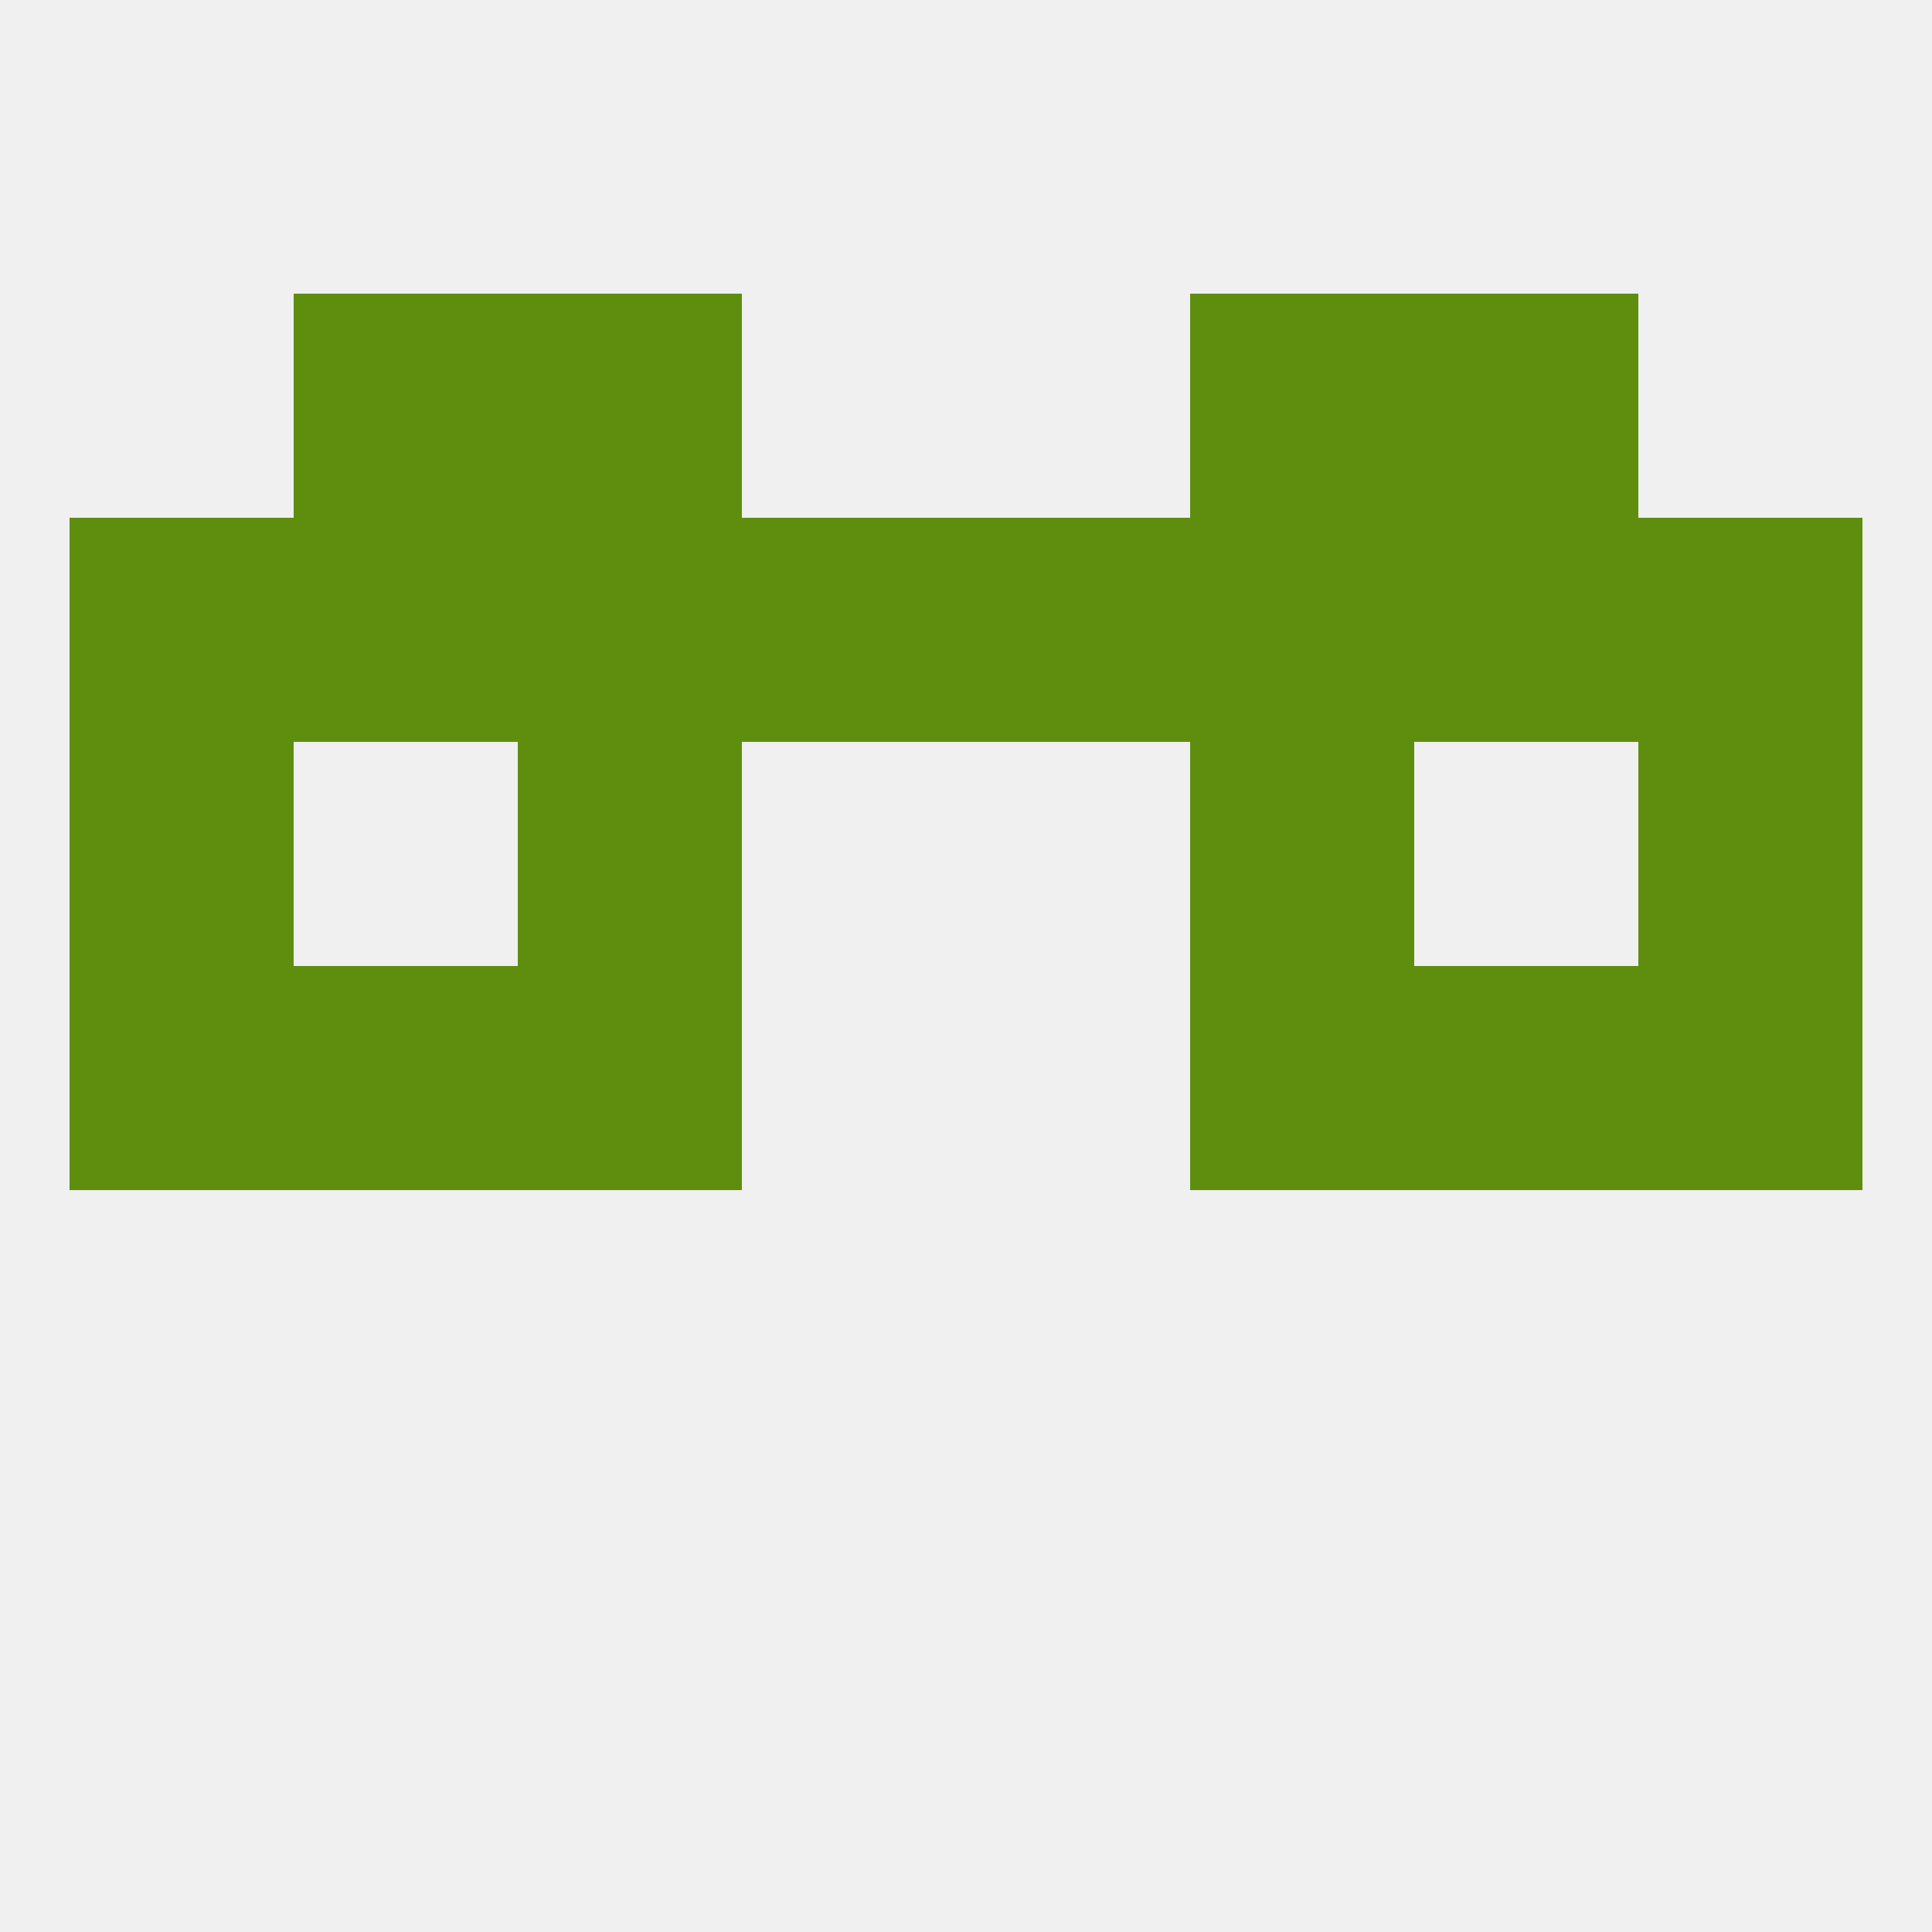
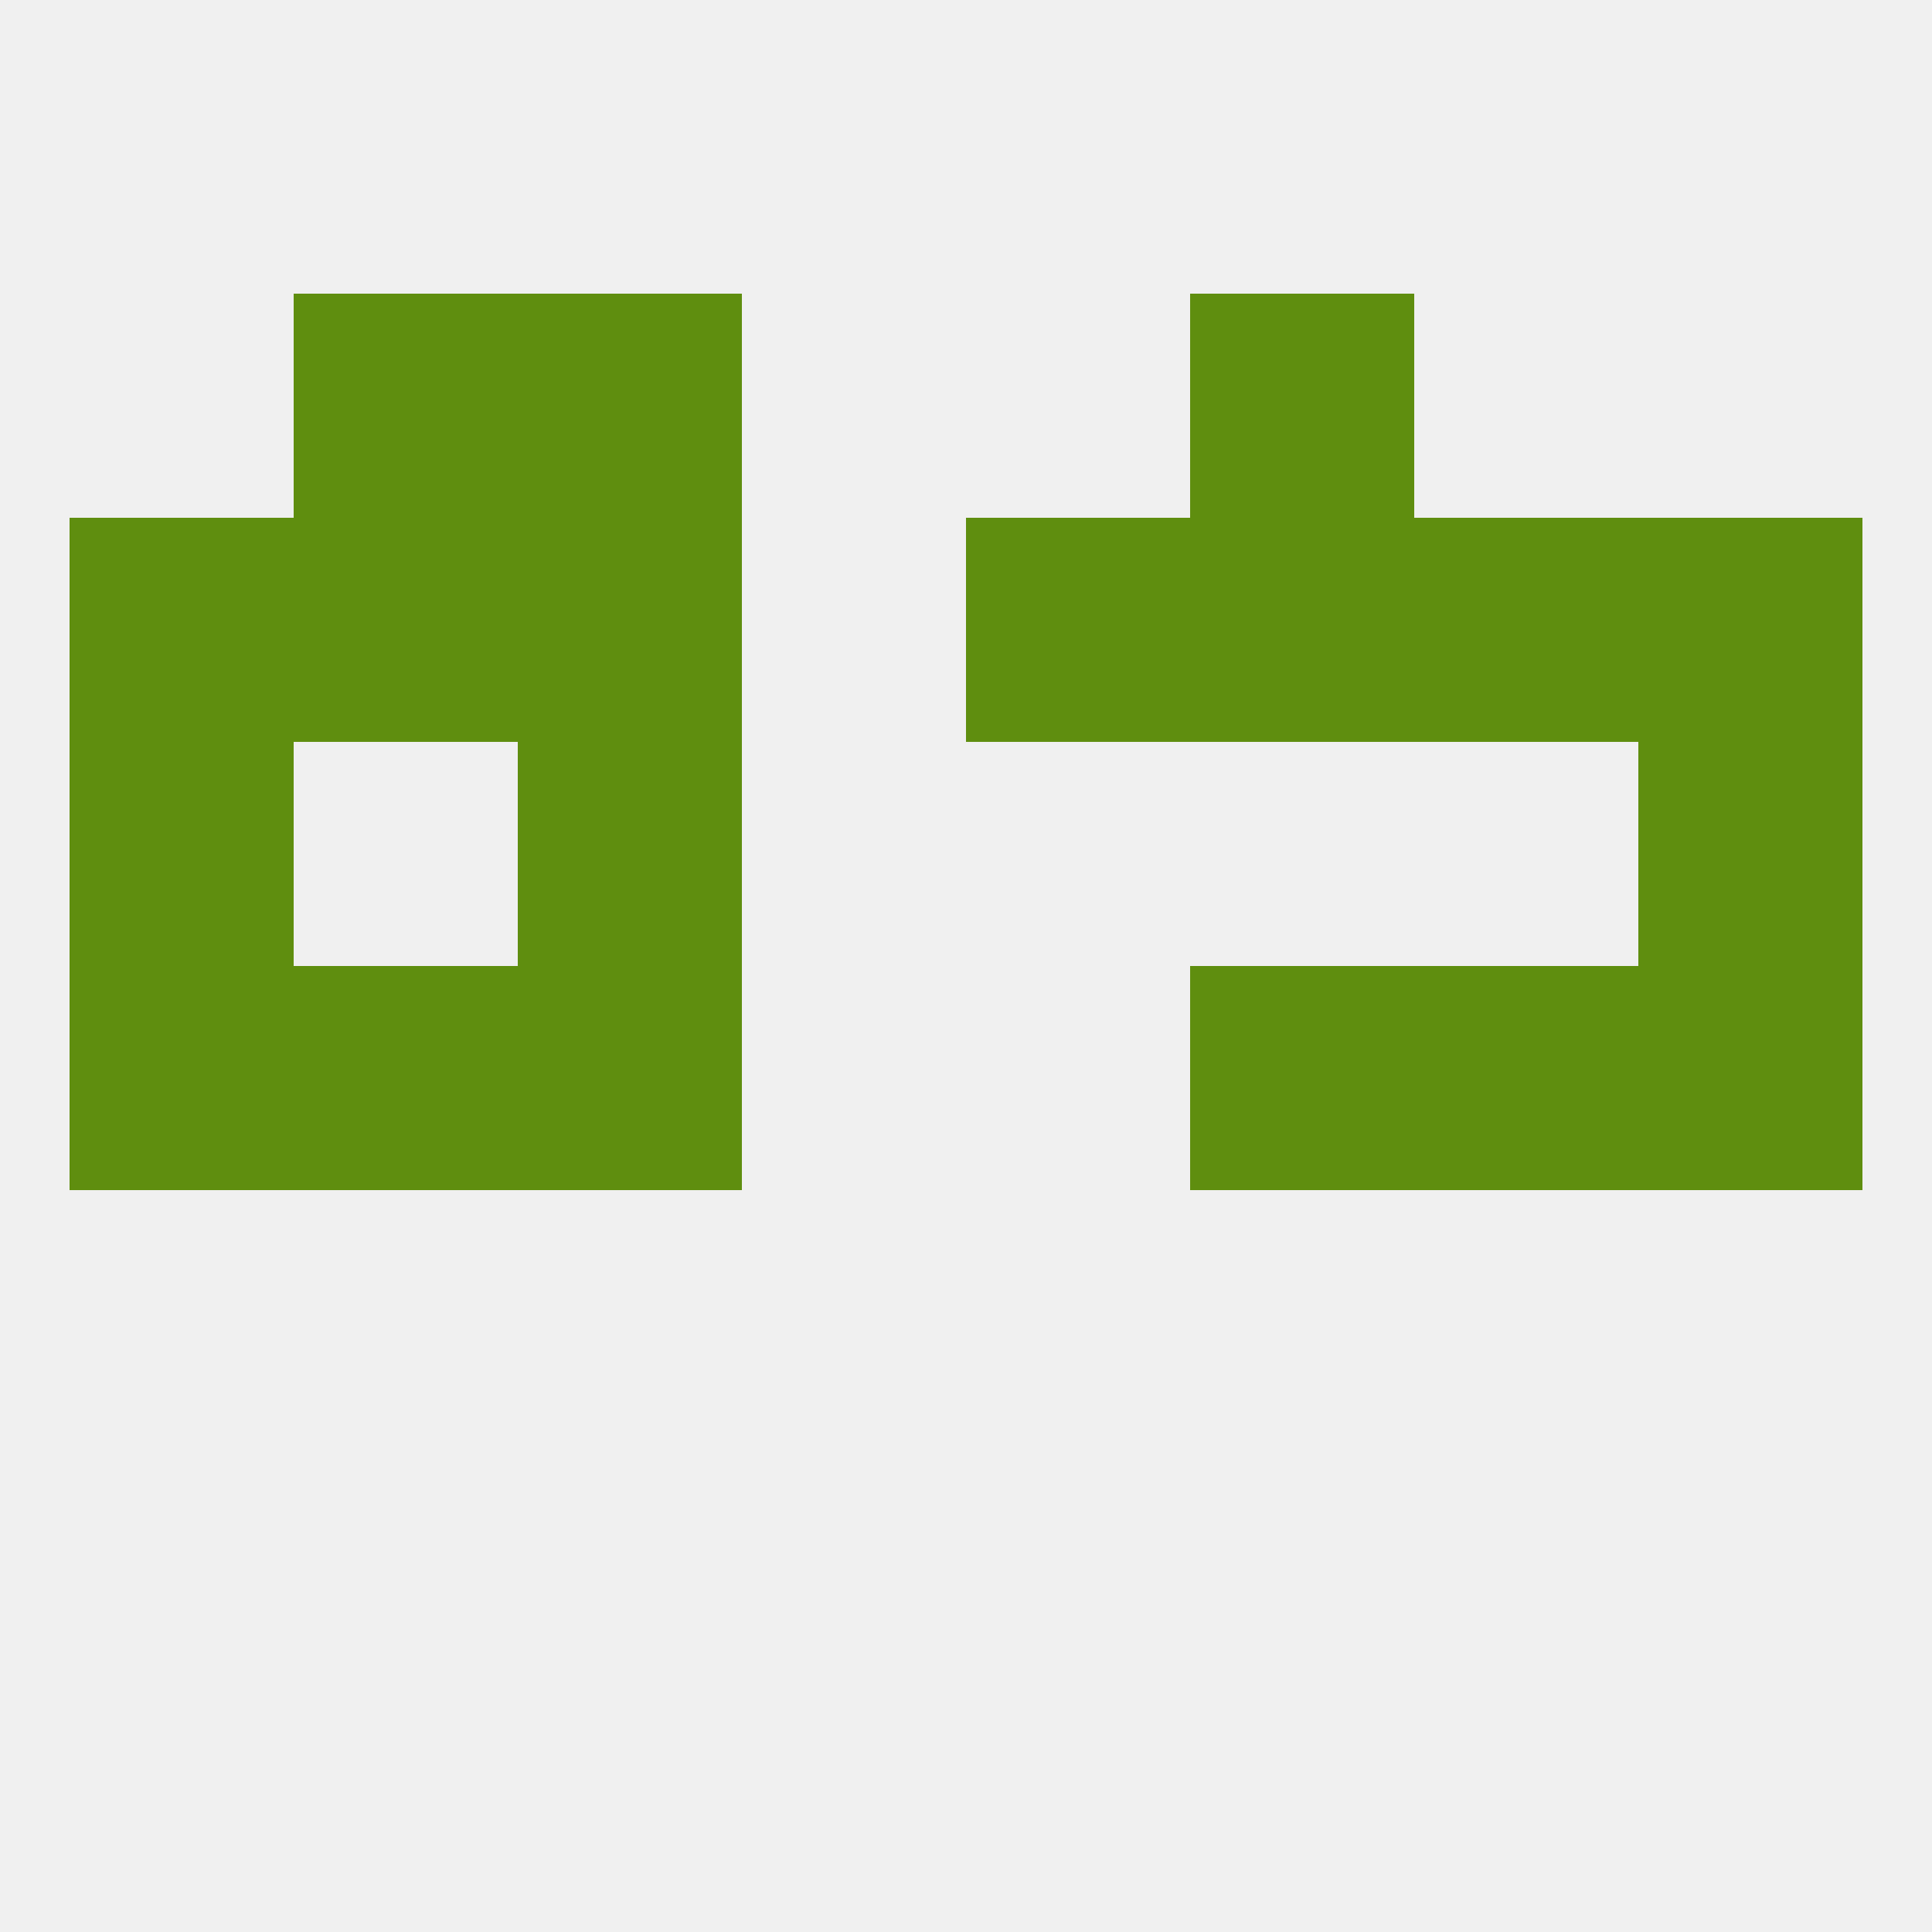
<svg xmlns="http://www.w3.org/2000/svg" version="1.1" baseprofile="full" width="250" height="250" viewBox="0 0 250 250">
  <rect width="100%" height="100%" fill="rgba(240,240,240,255)" />
-   <rect x="183" y="38" width="29" height="29" fill="rgba(95,142,15,255)" />
  <rect x="67" y="38" width="29" height="29" fill="rgba(95,142,15,255)" />
  <rect x="154" y="38" width="29" height="29" fill="rgba(95,142,15,255)" />
  <rect x="38" y="38" width="29" height="29" fill="rgba(95,142,15,255)" />
  <rect x="125" y="67" width="29" height="29" fill="rgba(95,142,15,255)" />
  <rect x="9" y="67" width="29" height="29" fill="rgba(95,142,15,255)" />
  <rect x="154" y="67" width="29" height="29" fill="rgba(95,142,15,255)" />
  <rect x="183" y="67" width="29" height="29" fill="rgba(95,142,15,255)" />
  <rect x="212" y="67" width="29" height="29" fill="rgba(95,142,15,255)" />
  <rect x="67" y="67" width="29" height="29" fill="rgba(95,142,15,255)" />
  <rect x="38" y="67" width="29" height="29" fill="rgba(95,142,15,255)" />
-   <rect x="96" y="67" width="29" height="29" fill="rgba(95,142,15,255)" />
  <rect x="38" y="125" width="29" height="29" fill="rgba(95,142,15,255)" />
  <rect x="183" y="125" width="29" height="29" fill="rgba(95,142,15,255)" />
  <rect x="67" y="125" width="29" height="29" fill="rgba(95,142,15,255)" />
  <rect x="154" y="125" width="29" height="29" fill="rgba(95,142,15,255)" />
  <rect x="9" y="125" width="29" height="29" fill="rgba(95,142,15,255)" />
  <rect x="212" y="125" width="29" height="29" fill="rgba(95,142,15,255)" />
  <rect x="9" y="96" width="29" height="29" fill="rgba(95,142,15,255)" />
  <rect x="212" y="96" width="29" height="29" fill="rgba(95,142,15,255)" />
  <rect x="67" y="96" width="29" height="29" fill="rgba(95,142,15,255)" />
-   <rect x="154" y="96" width="29" height="29" fill="rgba(95,142,15,255)" />
</svg>